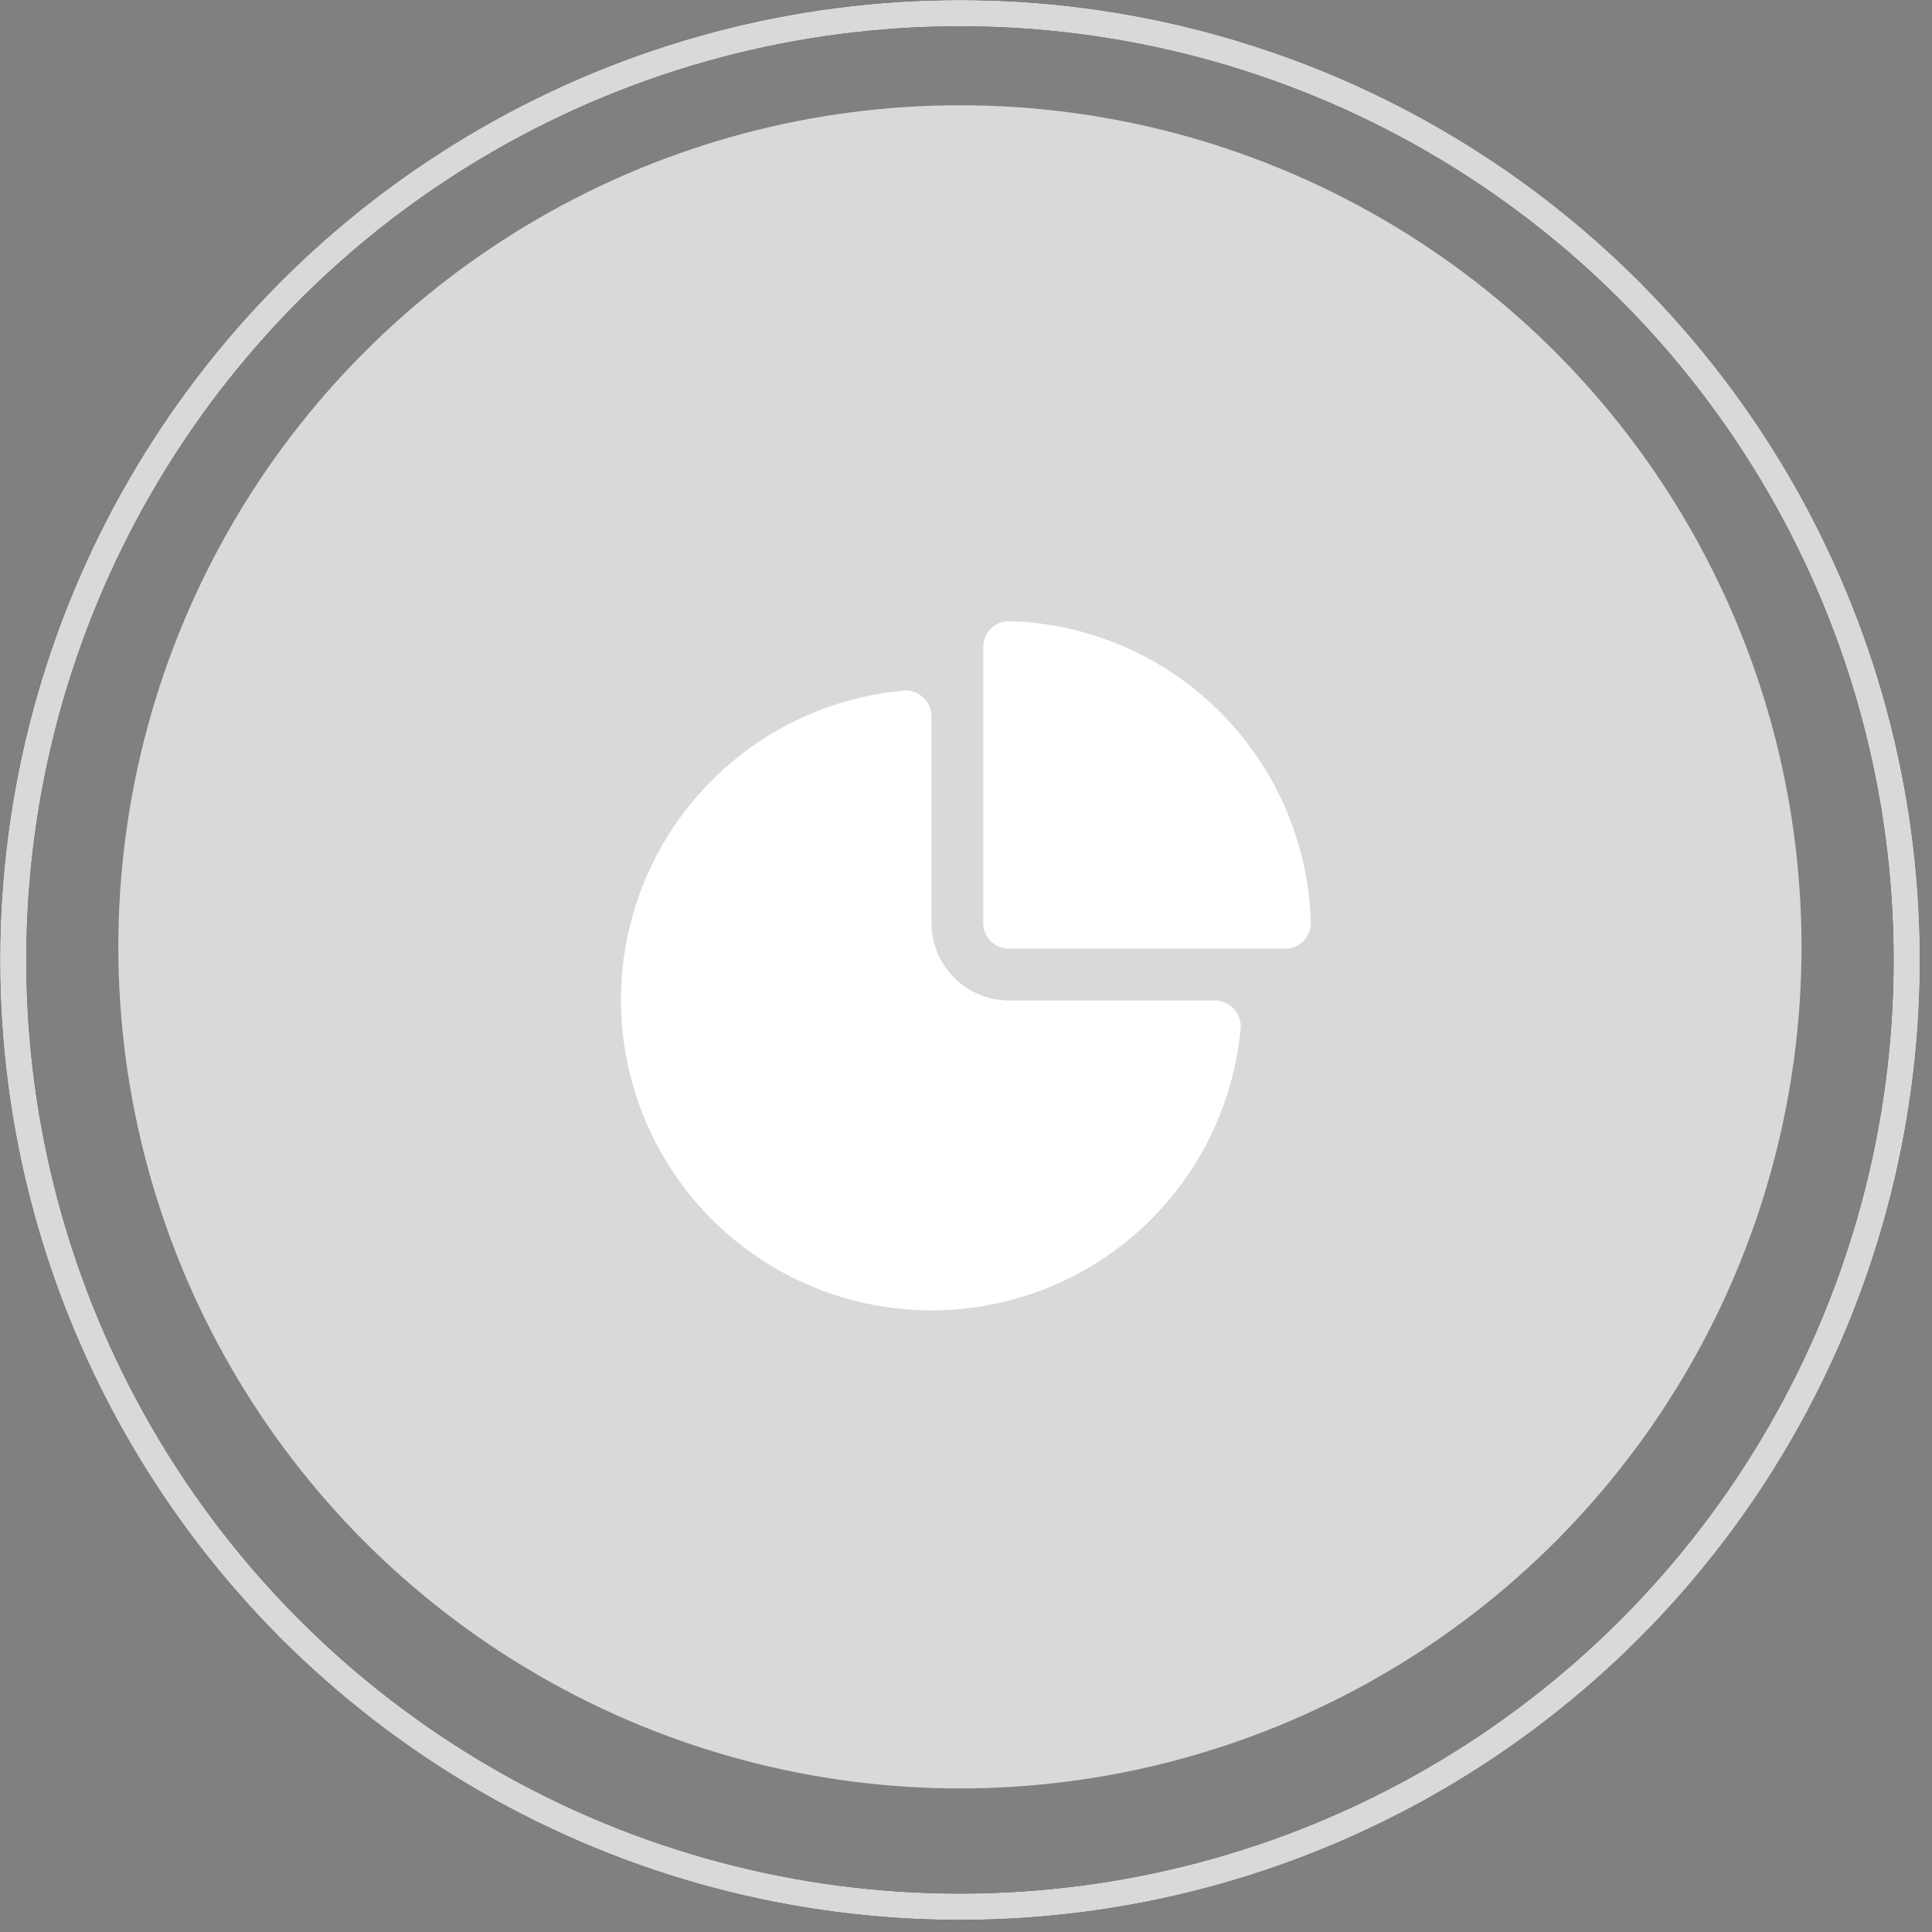
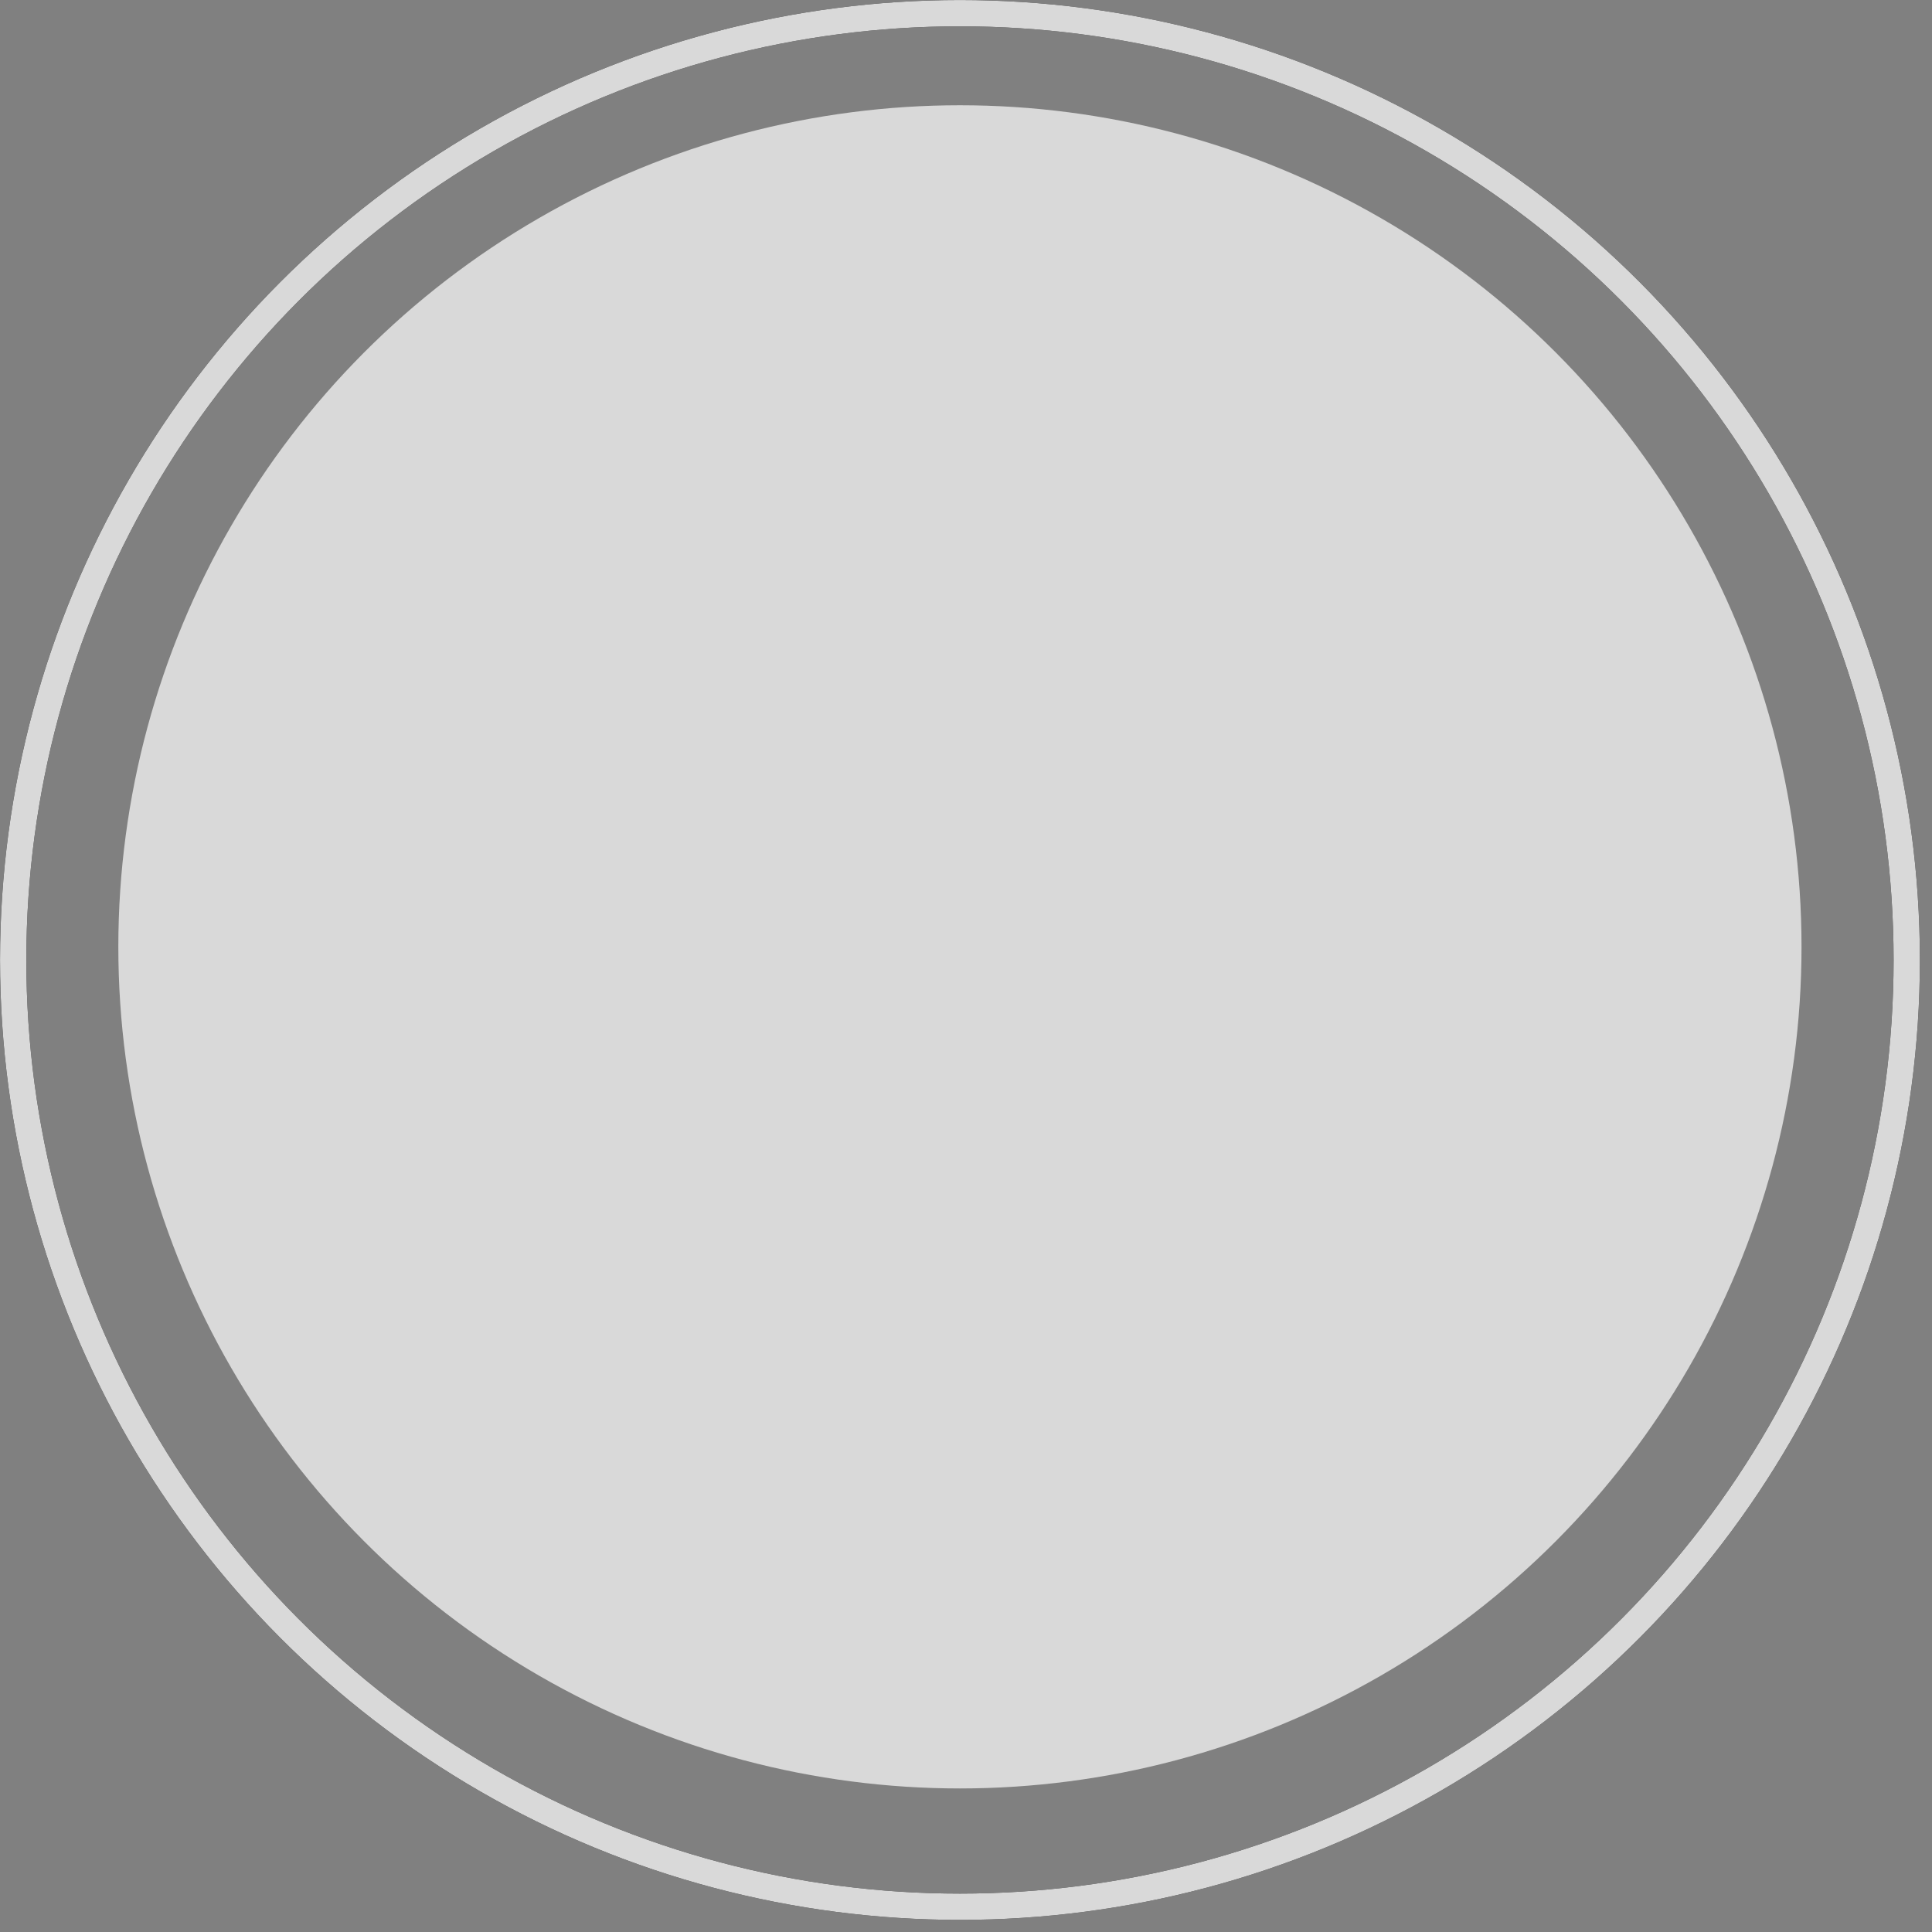
<svg xmlns="http://www.w3.org/2000/svg" width="56" height="56" viewBox="0 0 56 56" fill="none">
  <rect x="0" y="0" width="56" height="56" fill="#808080" stroke="none" />
  <circle cx="27.824" cy="27.445" r="24.394" fill="#D9D9D9" />
  <g clip-path="url(#clip0_2049_81537)">
    <path d="M29.271 18.004C29.171 18.001 29.071 18.018 28.977 18.055C28.884 18.091 28.798 18.146 28.726 18.216C28.654 18.286 28.597 18.37 28.558 18.462C28.519 18.555 28.499 18.654 28.499 18.754V26.75C28.499 27.164 28.835 27.5 29.249 27.5H37.245C37.345 27.5 37.445 27.48 37.537 27.441C37.63 27.402 37.713 27.345 37.783 27.273C37.853 27.201 37.908 27.116 37.944 27.022C37.981 26.928 37.998 26.829 37.995 26.728C37.926 24.436 36.984 22.258 35.363 20.636C33.742 19.015 31.563 18.073 29.271 18.004ZM26.755 20.211C26.832 20.282 26.893 20.367 26.935 20.462C26.977 20.558 26.999 20.661 26.999 20.765V26.75C26.999 27.347 27.236 27.919 27.658 28.341C28.08 28.763 28.652 29 29.249 29H35.214C35.318 29 35.422 29.022 35.517 29.064C35.612 29.106 35.698 29.168 35.768 29.245C35.839 29.322 35.892 29.413 35.925 29.512C35.958 29.611 35.971 29.715 35.961 29.819C35.802 31.521 35.161 33.143 34.114 34.495C33.067 35.846 31.657 36.872 30.048 37.451C28.439 38.03 26.699 38.139 25.031 37.765C23.363 37.391 21.835 36.55 20.628 35.34C19.42 34.13 18.582 32.6 18.212 30.931C17.841 29.262 17.954 27.522 18.537 25.915C19.119 24.307 20.148 22.899 21.502 21.855C22.855 20.811 24.478 20.174 26.181 20.018C26.285 20.009 26.39 20.021 26.488 20.054C26.587 20.087 26.678 20.141 26.755 20.211Z" fill="white" />
  </g>
  <circle cx="27.825" cy="27.825" r="27.443" stroke="black" stroke-width="0.762" />
  <circle cx="27.825" cy="27.825" r="27.443" stroke="#D9D9D9" stroke-width="0.762" />
  <defs>
    <clipPath id="clip0_2049_81537">
-       <rect width="24" height="24" fill="white" transform="translate(16 16)" />
-     </clipPath>
+       </clipPath>
  </defs>
</svg>